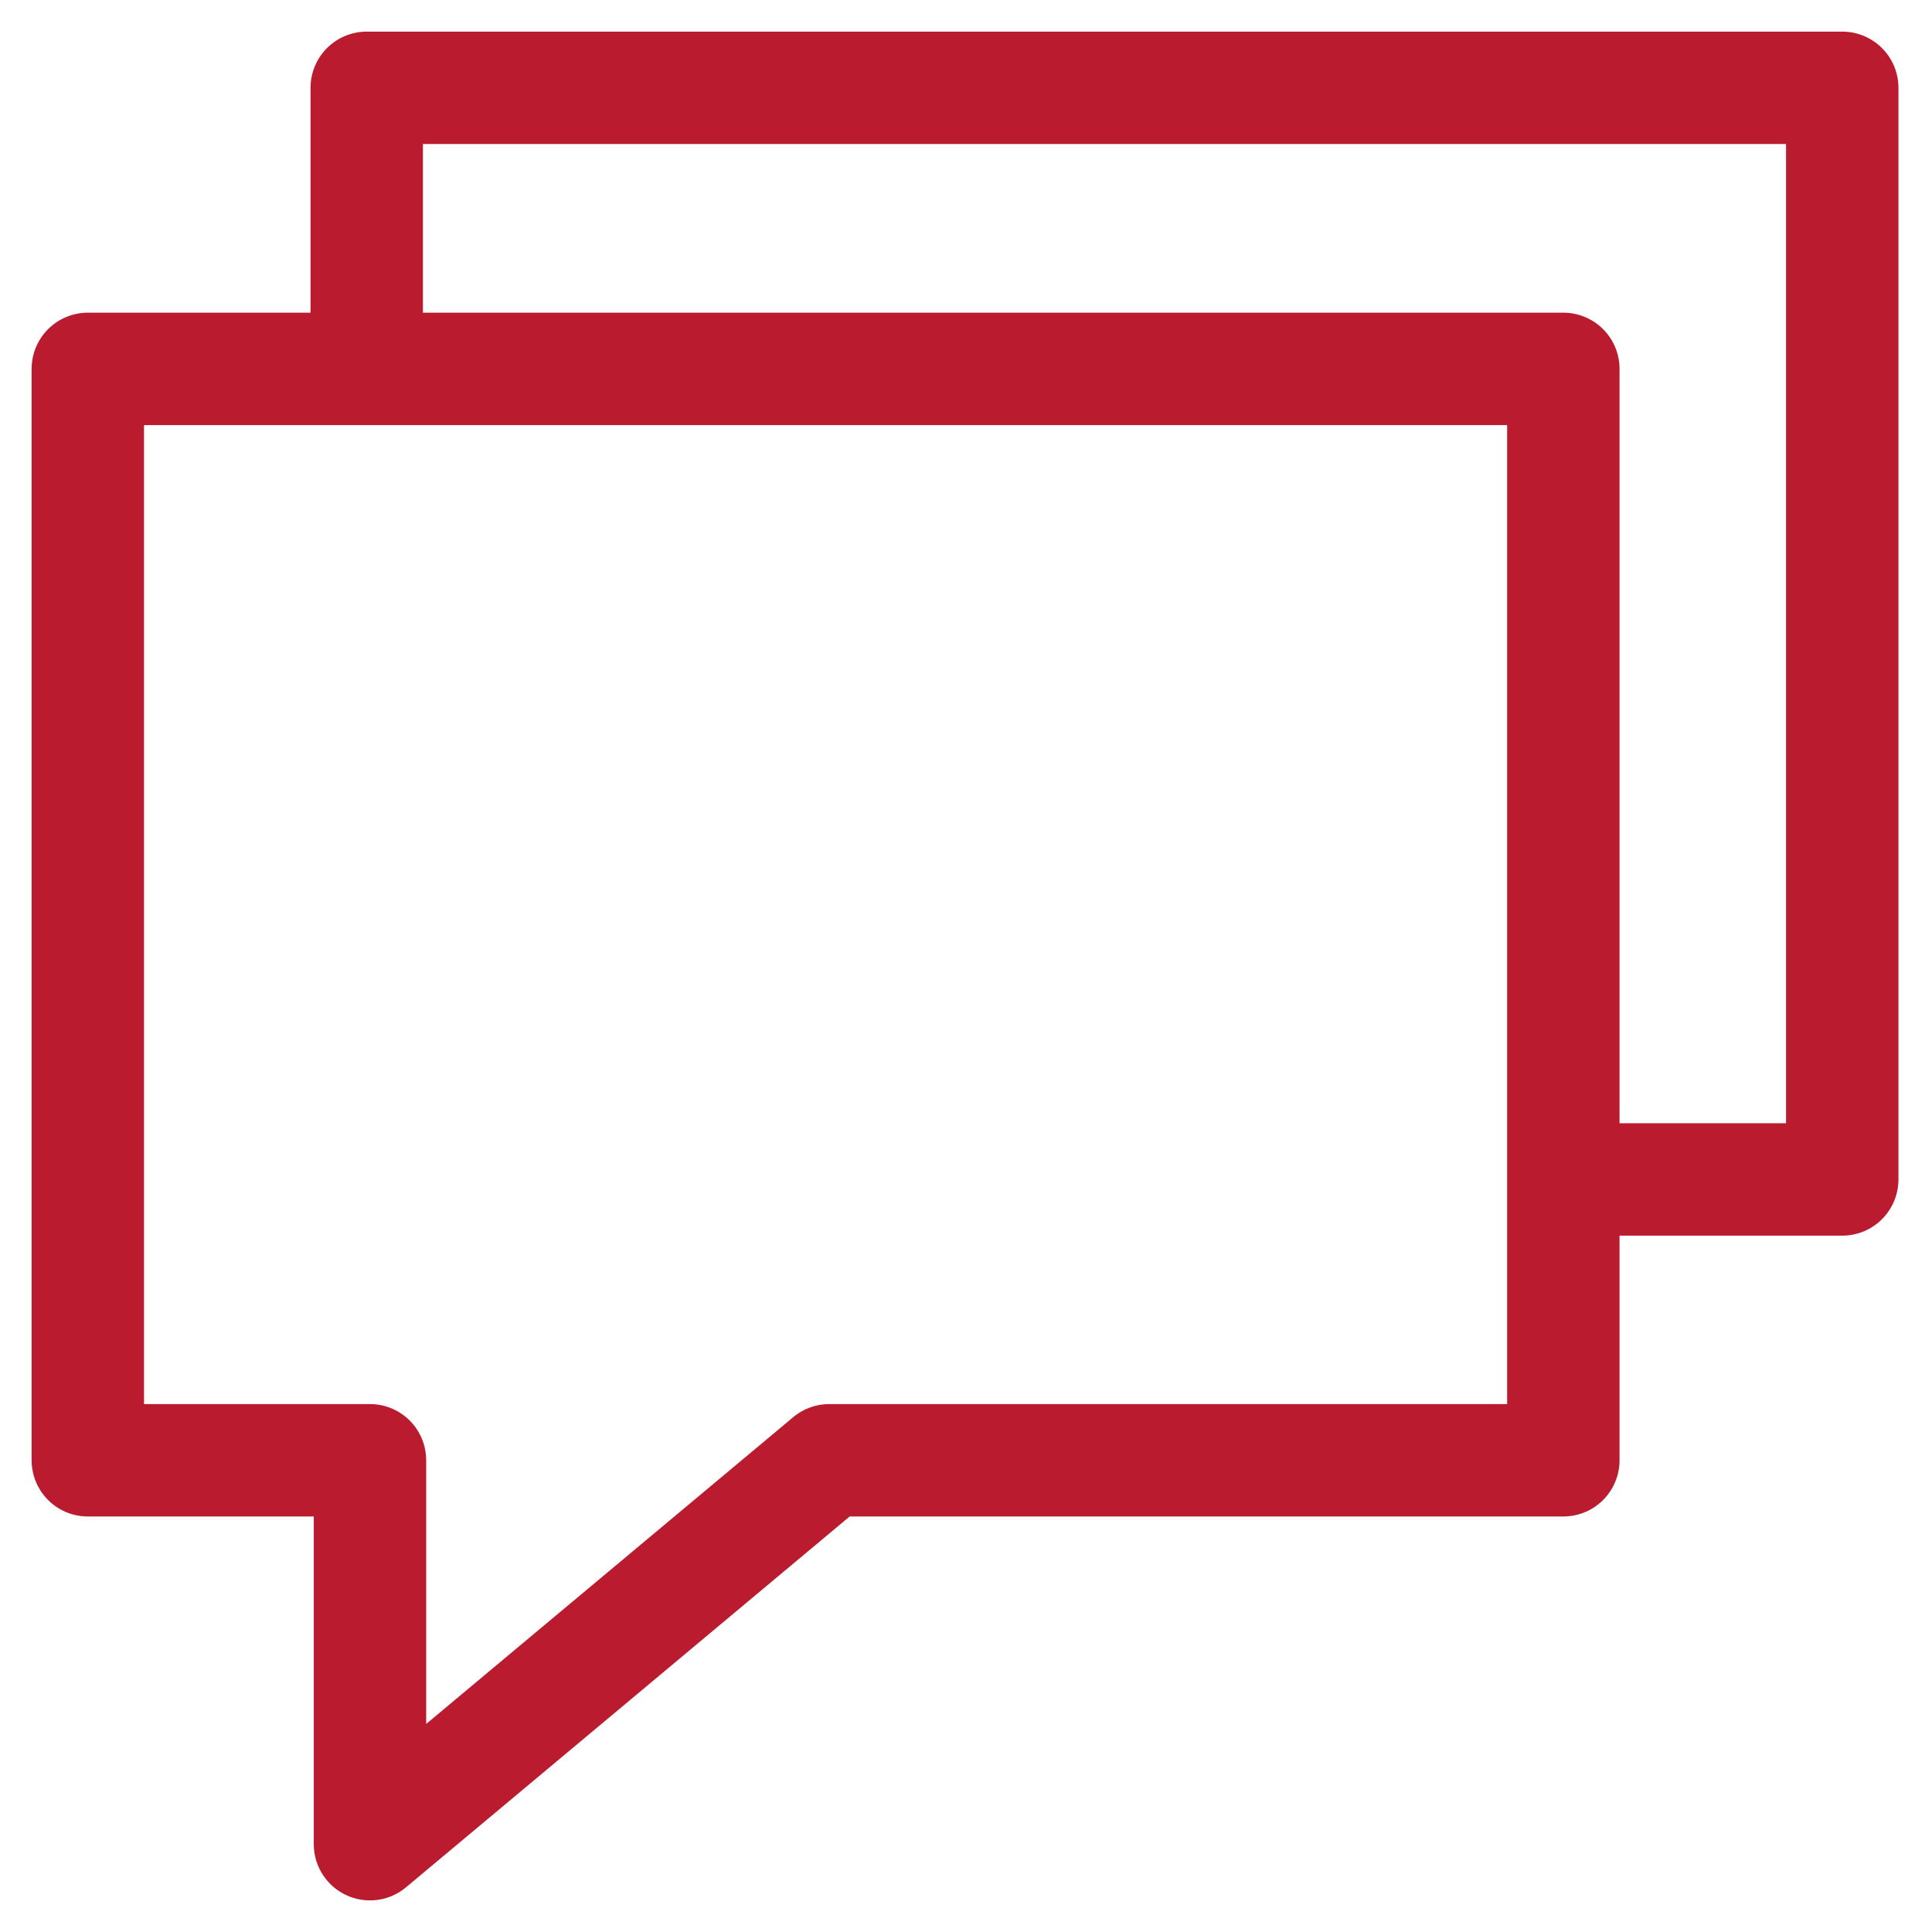
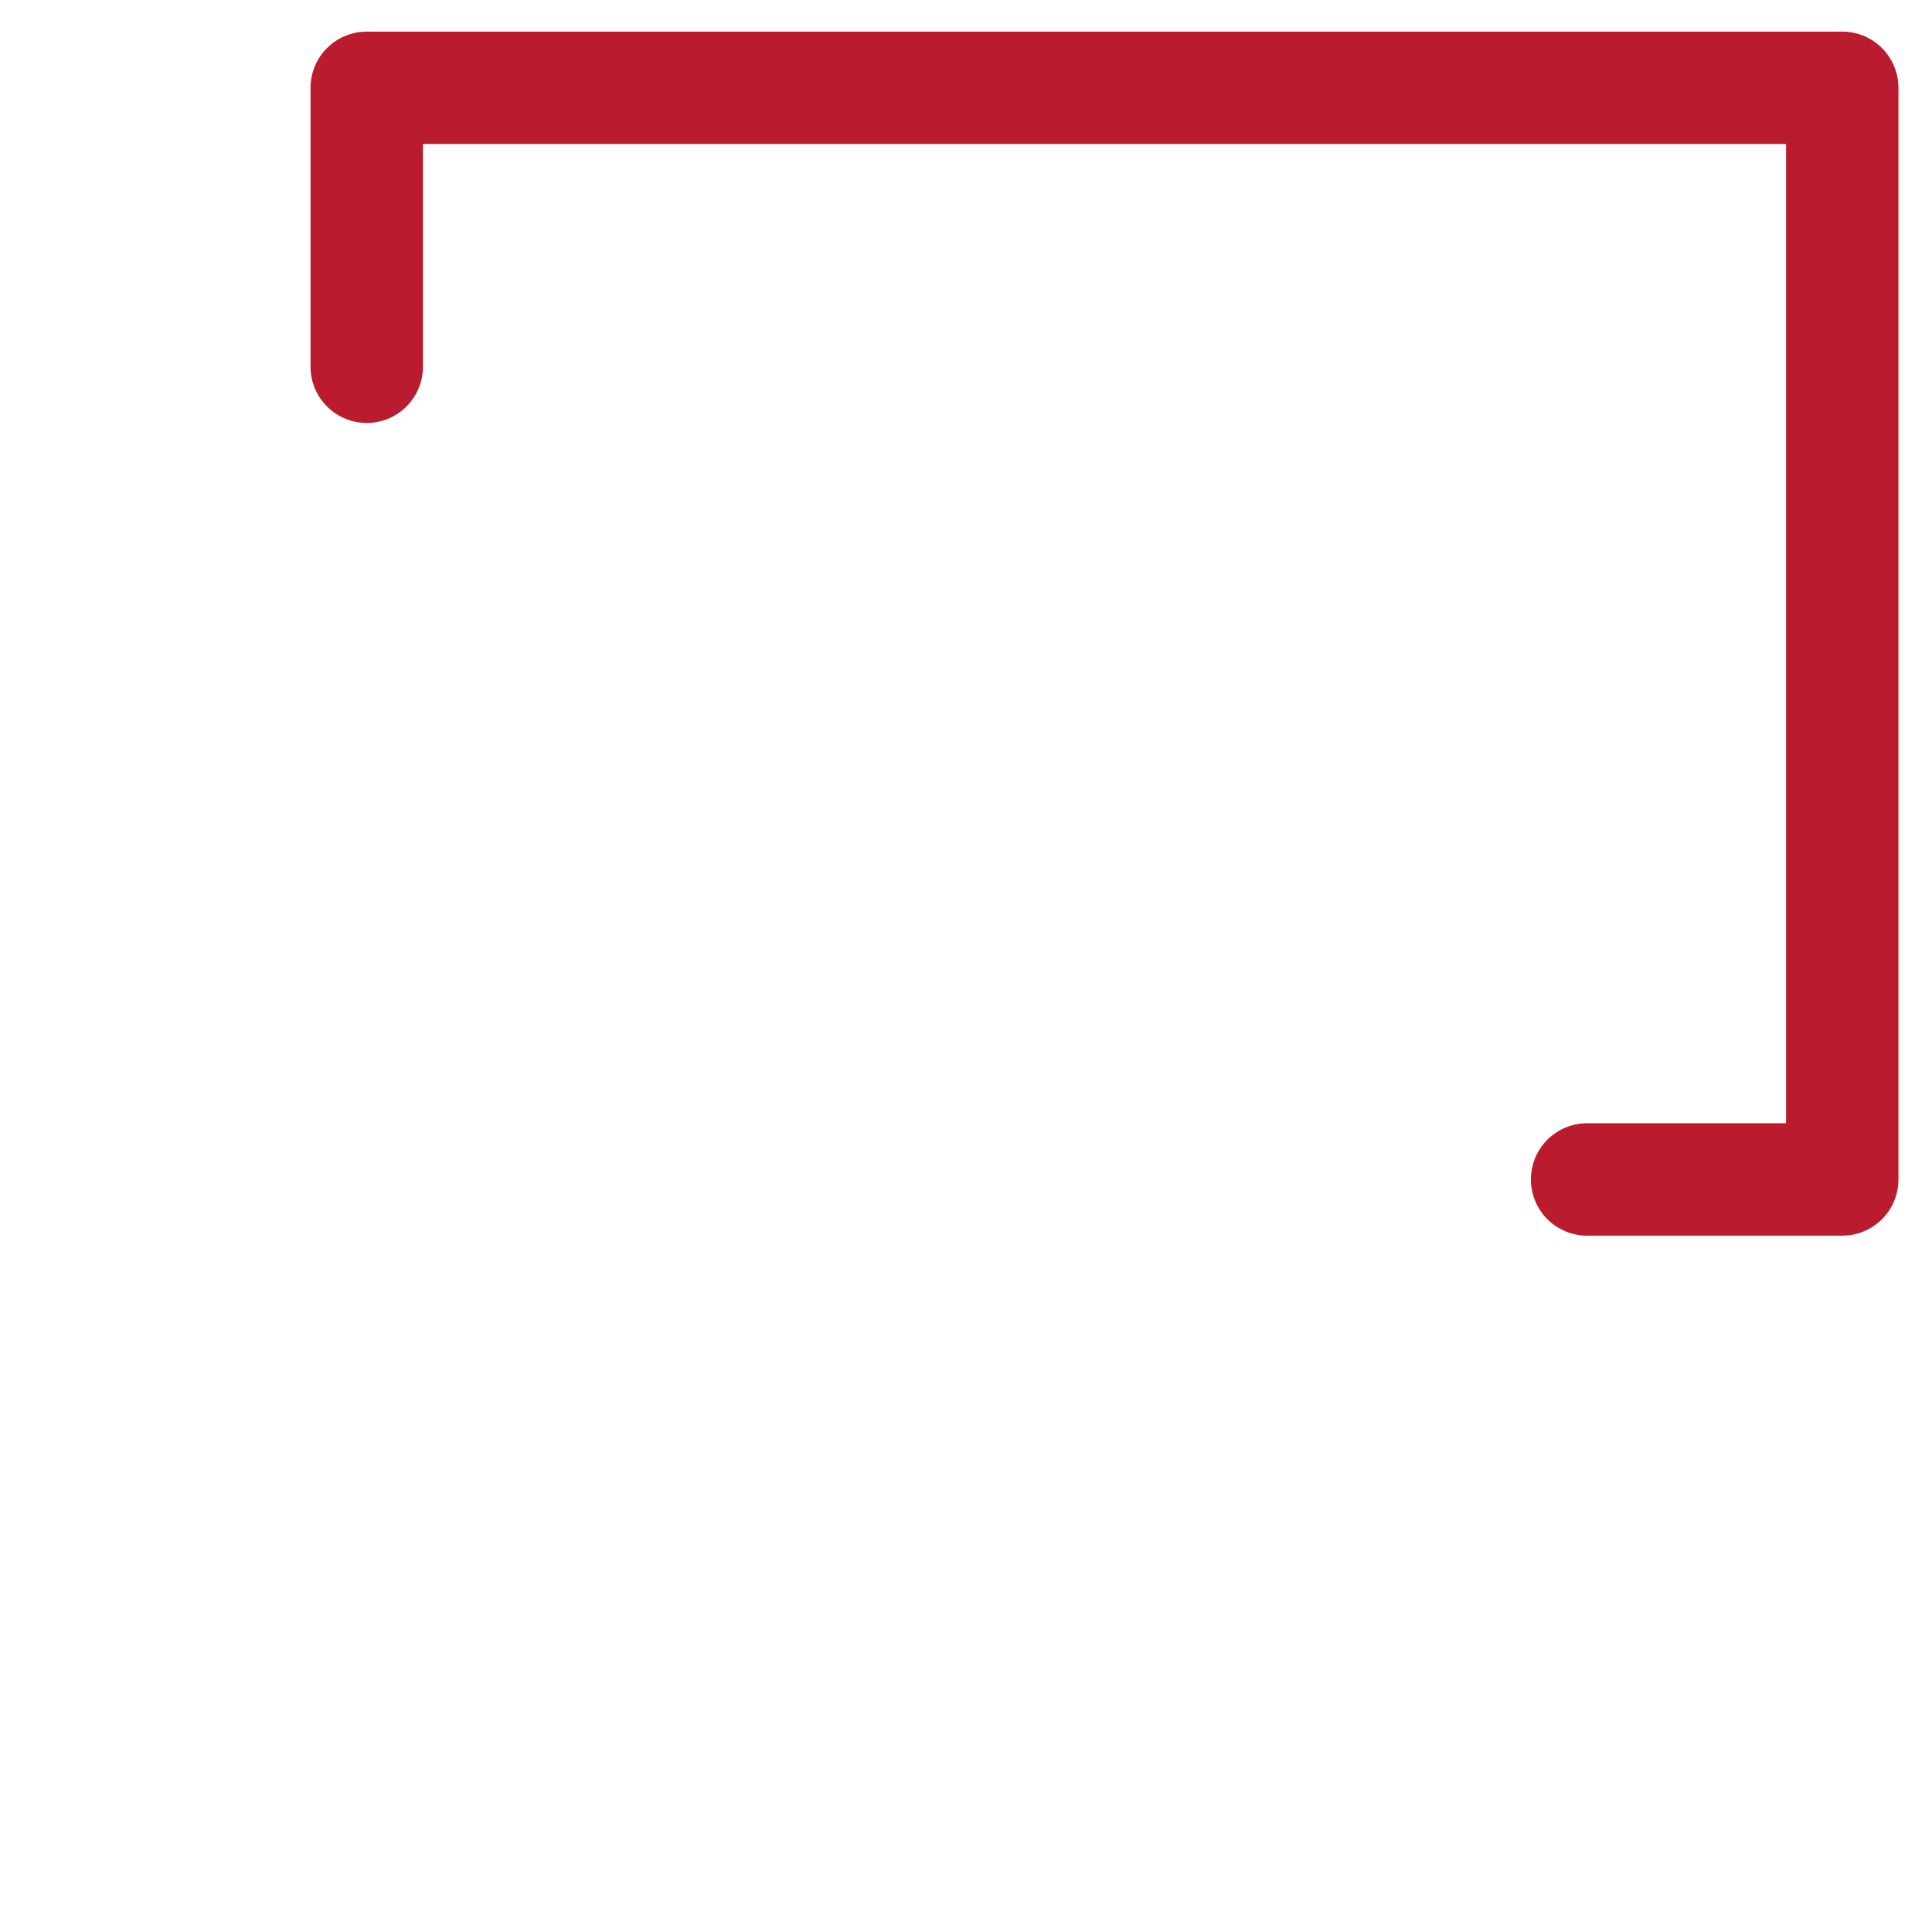
<svg xmlns="http://www.w3.org/2000/svg" width="44" height="44" viewBox="0 0 44 44" fill="none">
-   <path d="M2 8.401H35.604V33.257H18.886L8.426 42V33.257H2V8.401Z" stroke="#BA1B2E" stroke-width="2.56" stroke-miterlimit="22.926" stroke-linecap="round" stroke-linejoin="round" />
  <path d="M8.352 8.352V2H41.956V26.861H36.145" stroke="#BA1B2E" stroke-width="2.56" stroke-miterlimit="22.926" stroke-linecap="round" stroke-linejoin="round" />
</svg>